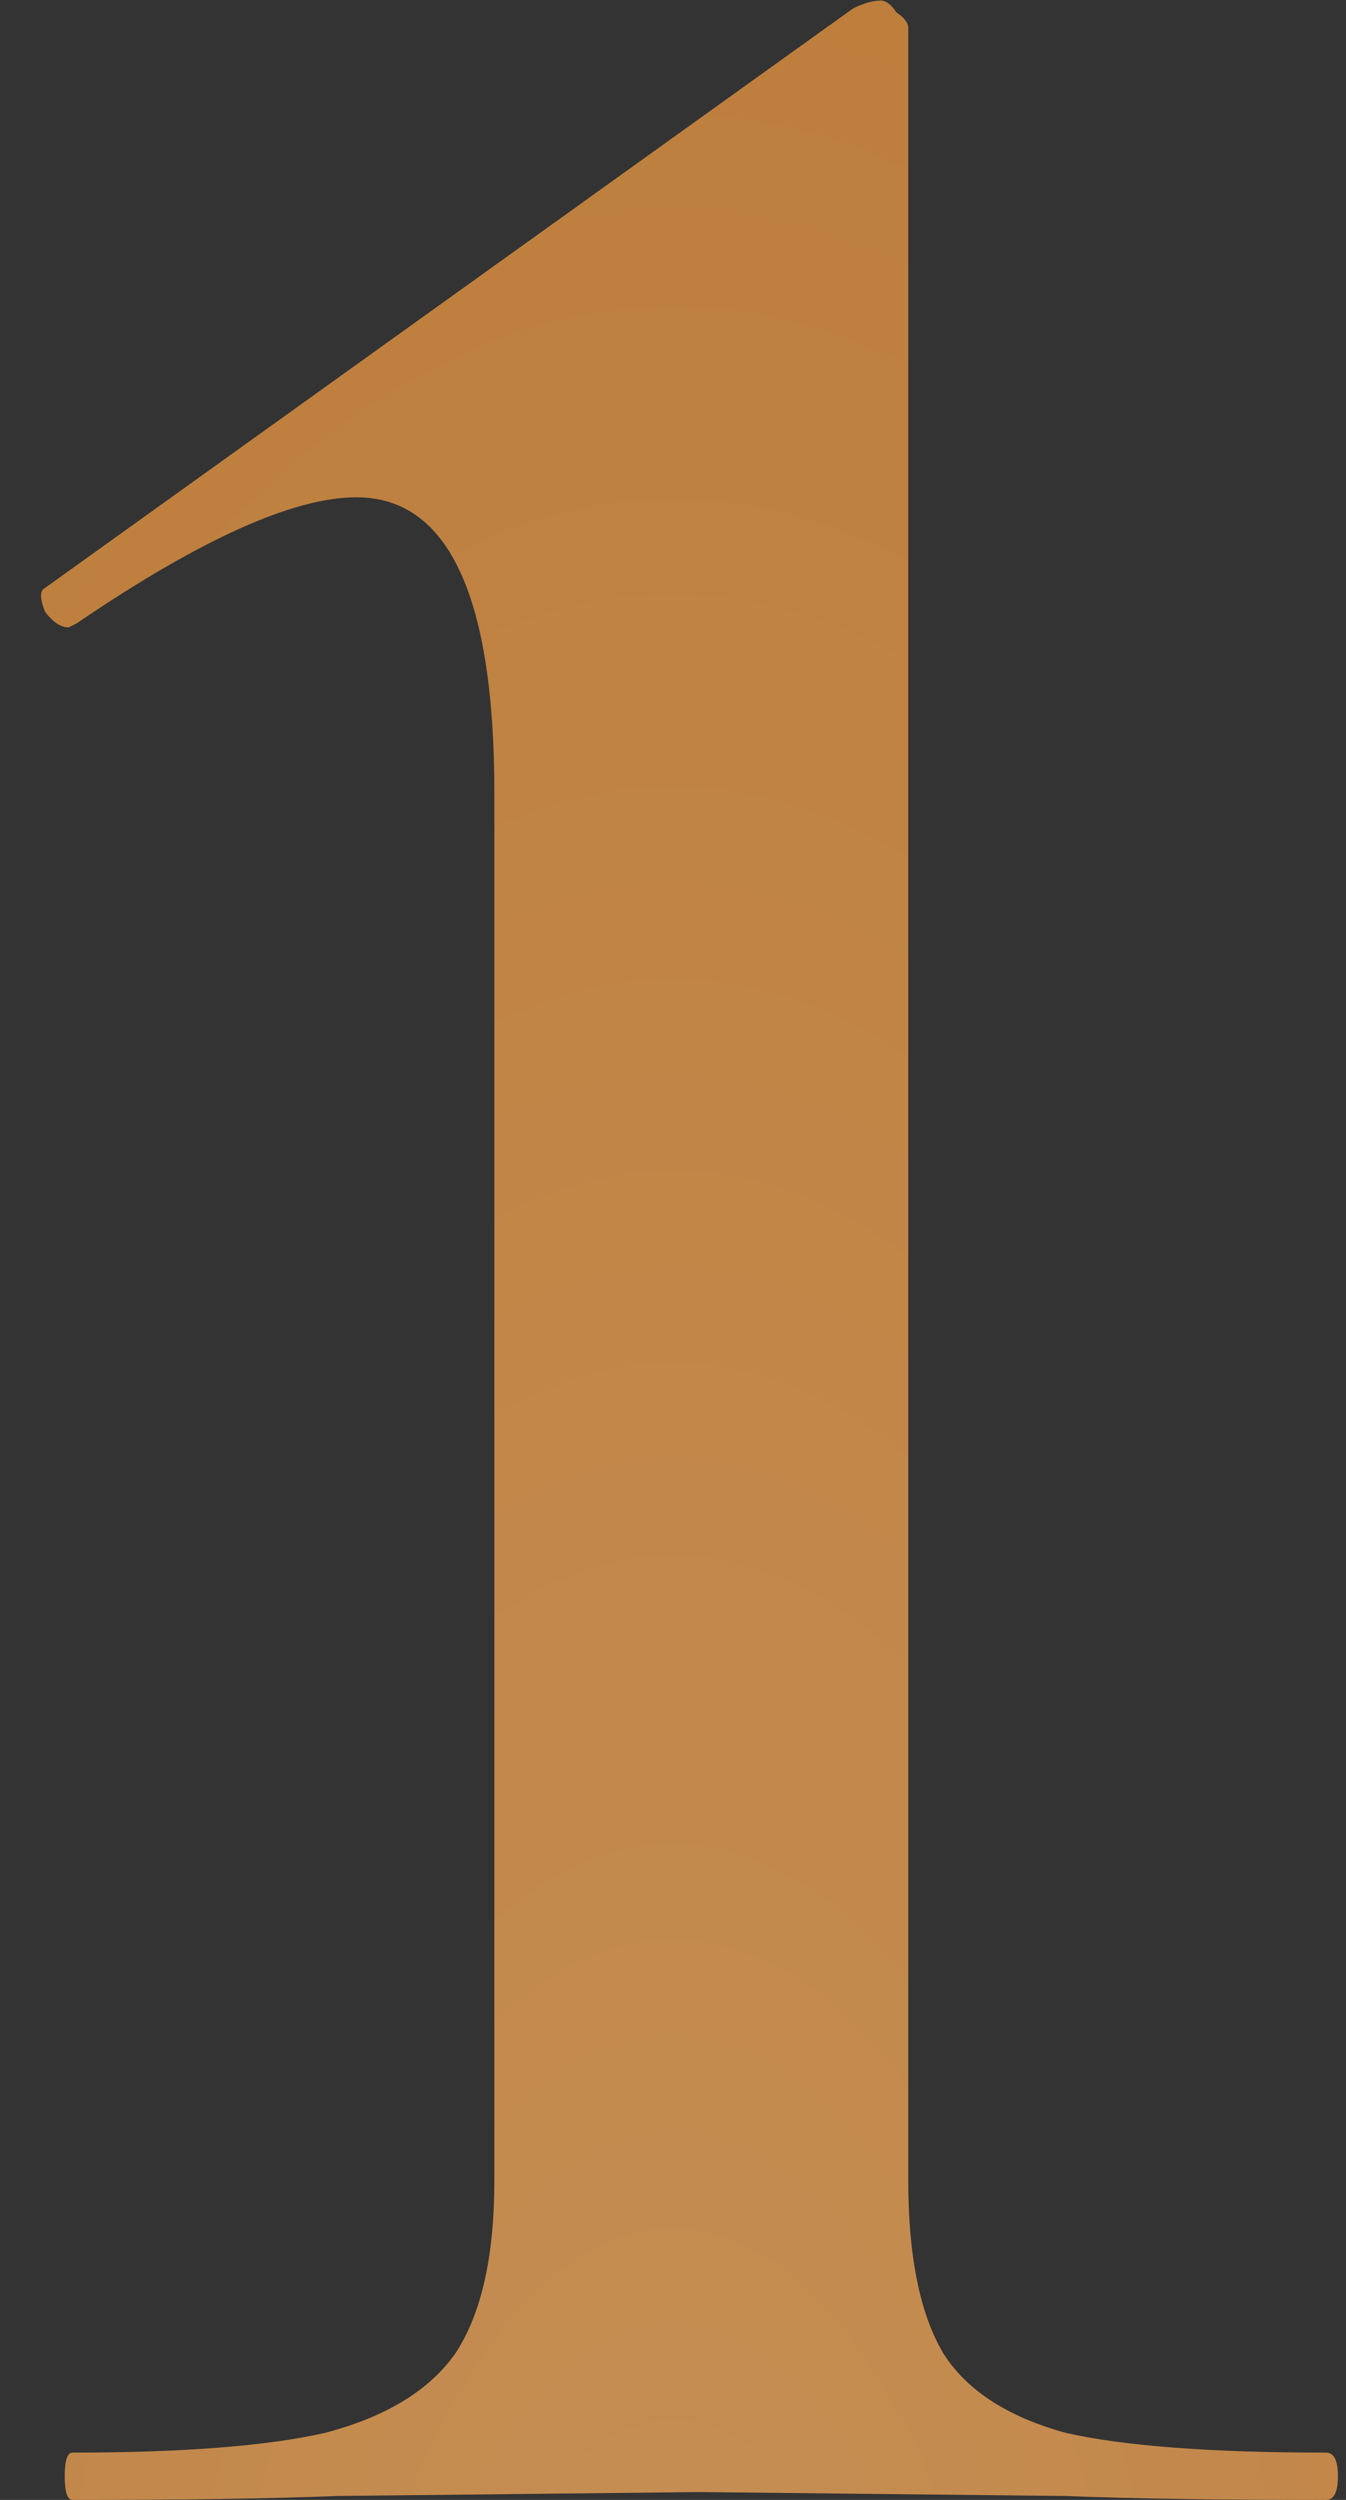
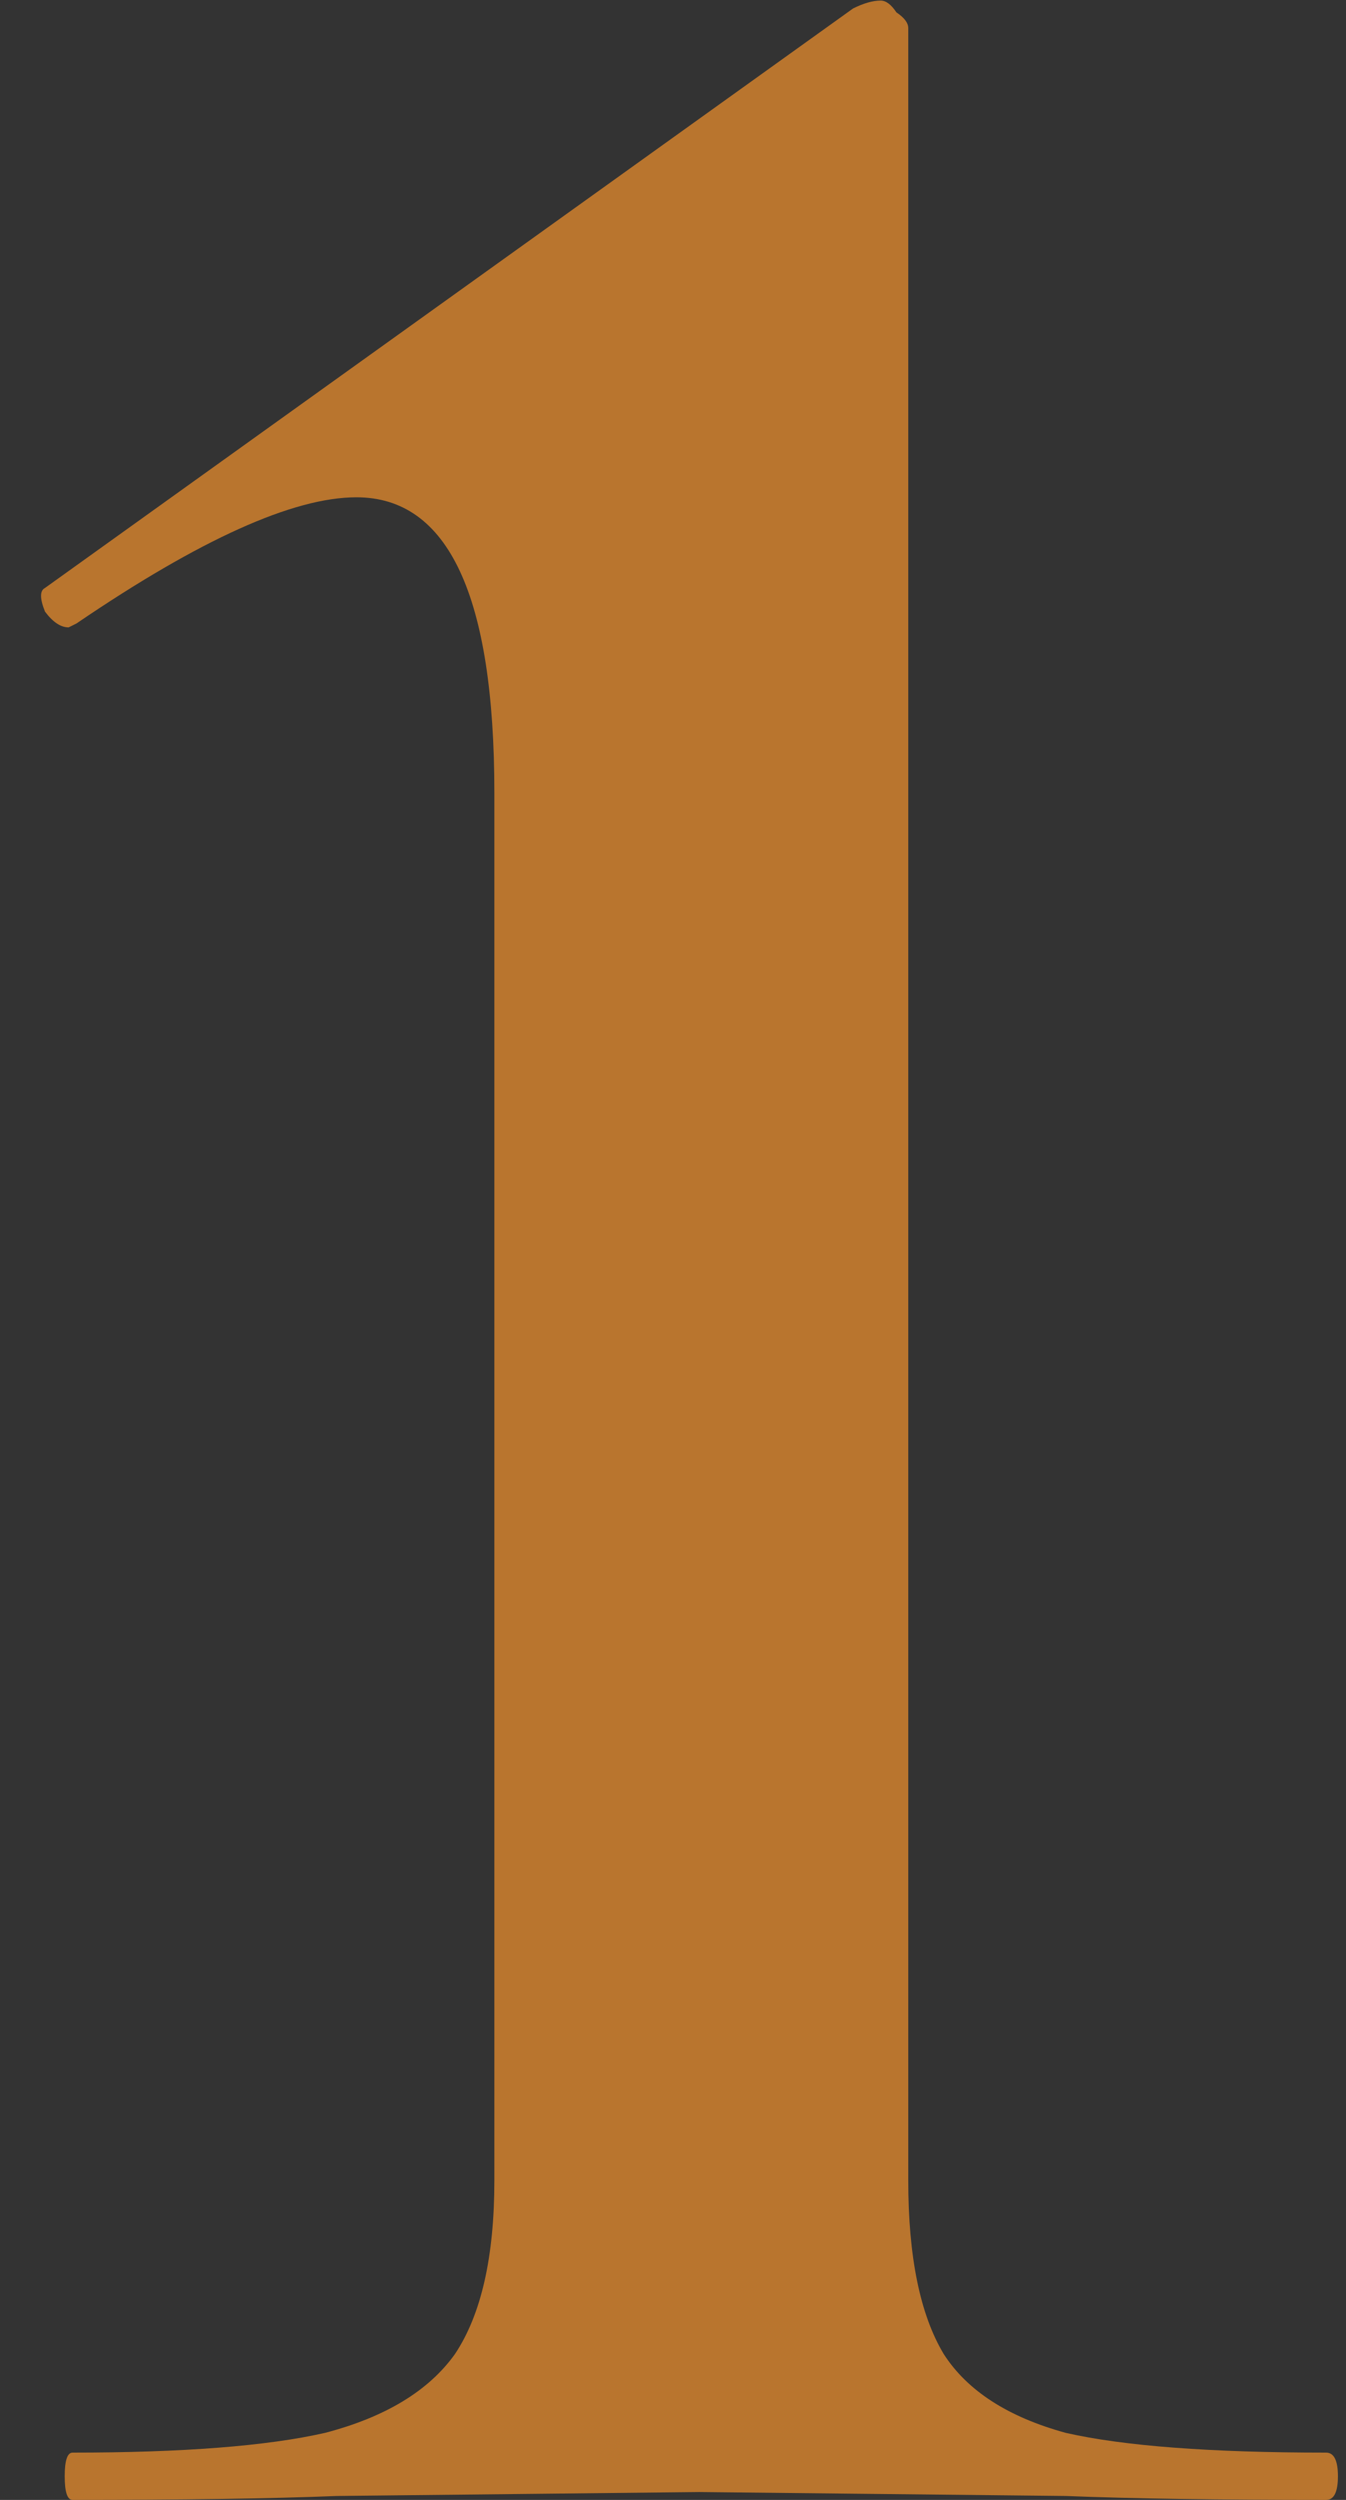
<svg xmlns="http://www.w3.org/2000/svg" width="28" height="52" viewBox="0 0 28 52" fill="none">
  <rect x="0" y="0" width="28" height="52" fill="#333333" stroke="none" />
  <path d="M1.51 52C1.401 52 1.346 51.836 1.346 51.508C1.346 51.18 1.401 51.016 1.51 51.016C3.806 51.016 5.556 50.879 6.758 50.606C8.016 50.278 8.918 49.731 9.464 48.966C10.011 48.146 10.284 46.943 10.284 45.358V16.494C10.284 12.394 9.328 10.344 7.414 10.344C6.102 10.344 4.162 11.219 1.592 12.968L1.428 13.05C1.264 13.05 1.1 12.941 0.936 12.722C0.827 12.449 0.827 12.285 0.936 12.23L17.746 0.176C17.965 0.067 18.156 0.012 18.32 0.012C18.43 0.012 18.539 0.094 18.648 0.258C18.812 0.367 18.894 0.477 18.894 0.586V45.358C18.894 46.943 19.14 48.146 19.632 48.966C20.124 49.731 20.972 50.278 22.174 50.606C23.377 50.879 25.181 51.016 27.586 51.016C27.75 51.016 27.832 51.18 27.832 51.508C27.832 51.836 27.75 52 27.586 52C25.345 52 23.541 51.973 22.174 51.918L14.548 51.836L7.004 51.918C5.638 51.973 3.806 52 1.51 52Z" fill="#B9752E" />
-   <path d="M1.51 52C1.401 52 1.346 51.836 1.346 51.508C1.346 51.18 1.401 51.016 1.51 51.016C3.806 51.016 5.556 50.879 6.758 50.606C8.016 50.278 8.918 49.731 9.464 48.966C10.011 48.146 10.284 46.943 10.284 45.358V16.494C10.284 12.394 9.328 10.344 7.414 10.344C6.102 10.344 4.162 11.219 1.592 12.968L1.428 13.05C1.264 13.05 1.1 12.941 0.936 12.722C0.827 12.449 0.827 12.285 0.936 12.23L17.746 0.176C17.965 0.067 18.156 0.012 18.32 0.012C18.43 0.012 18.539 0.094 18.648 0.258C18.812 0.367 18.894 0.477 18.894 0.586V45.358C18.894 46.943 19.14 48.146 19.632 48.966C20.124 49.731 20.972 50.278 22.174 50.606C23.377 50.879 25.181 51.016 27.586 51.016C27.75 51.016 27.832 51.18 27.832 51.508C27.832 51.836 27.75 52 27.586 52C25.345 52 23.541 51.973 22.174 51.918L14.548 51.836L7.004 51.918C5.638 51.973 3.806 52 1.51 52Z" fill="url(#paint0_radial_12_4)" fill-opacity="0.2" />
  <defs>
    <radialGradient id="paint0_radial_12_4" cx="0" cy="0" r="1" gradientUnits="userSpaceOnUse" gradientTransform="translate(14 67) rotate(90) scale(85 34)">
      <stop stop-color="white" />
      <stop offset="1" stop-color="white" stop-opacity="0.2" />
    </radialGradient>
  </defs>
</svg>